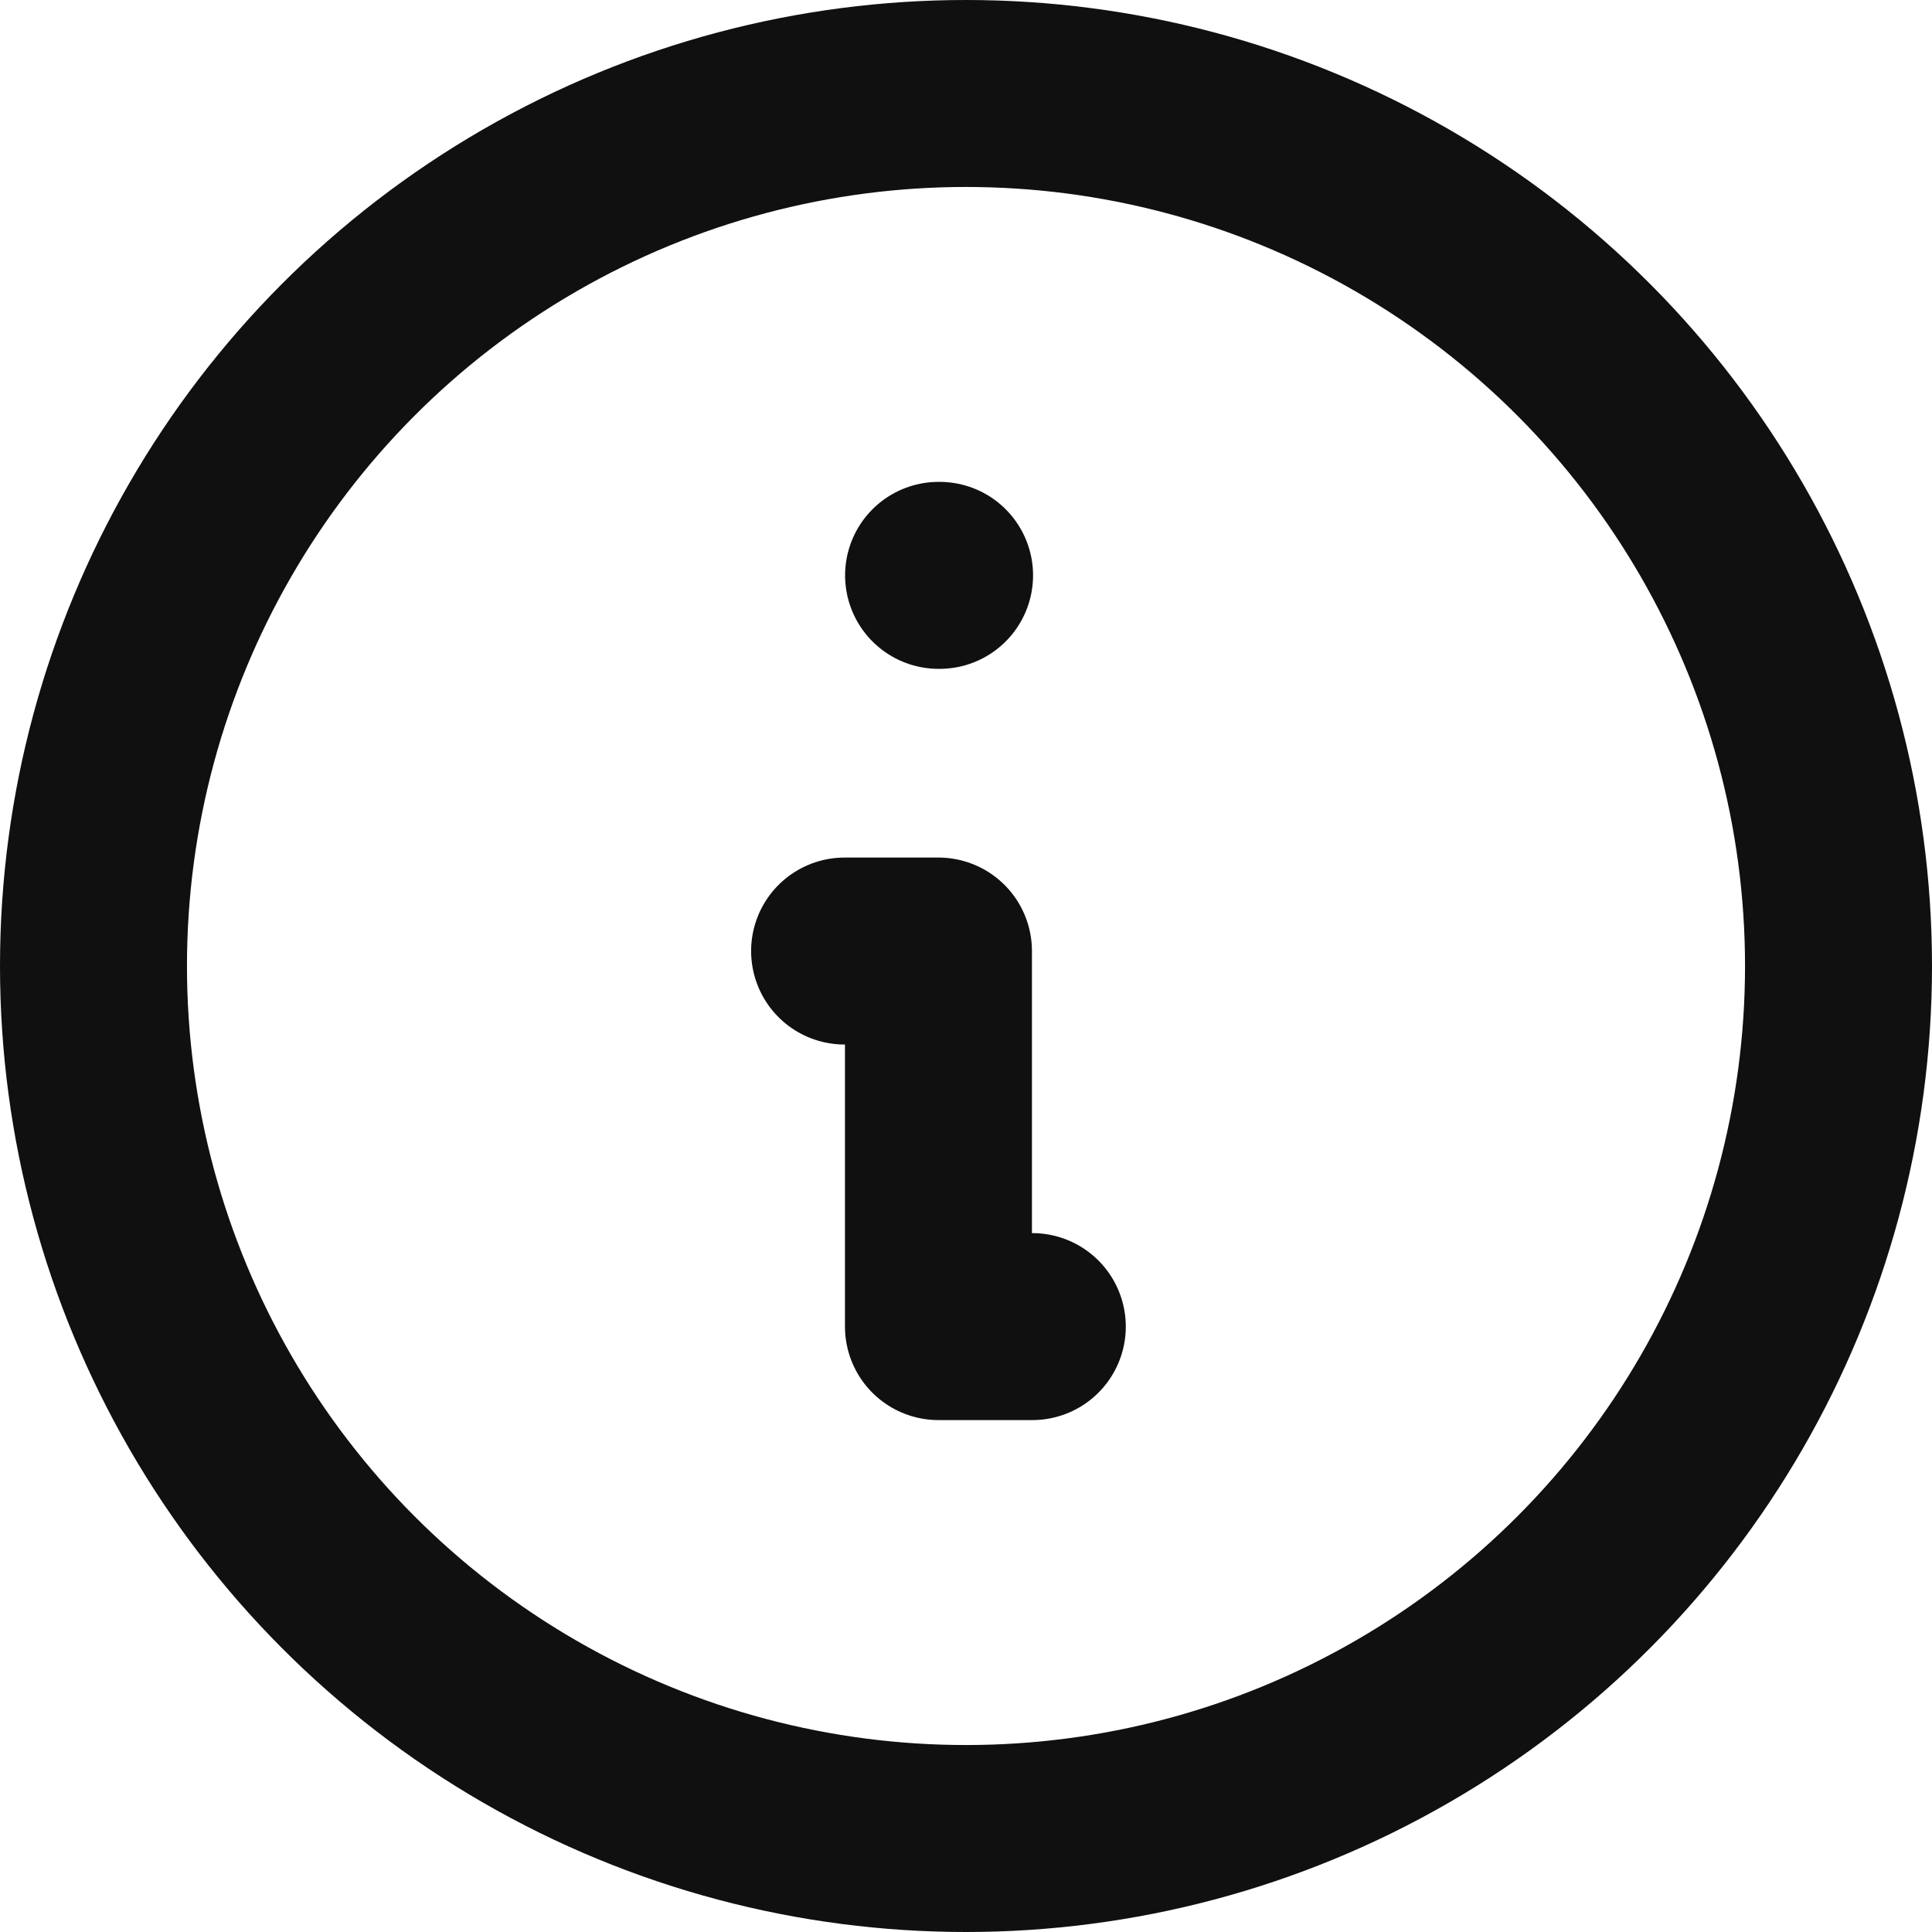
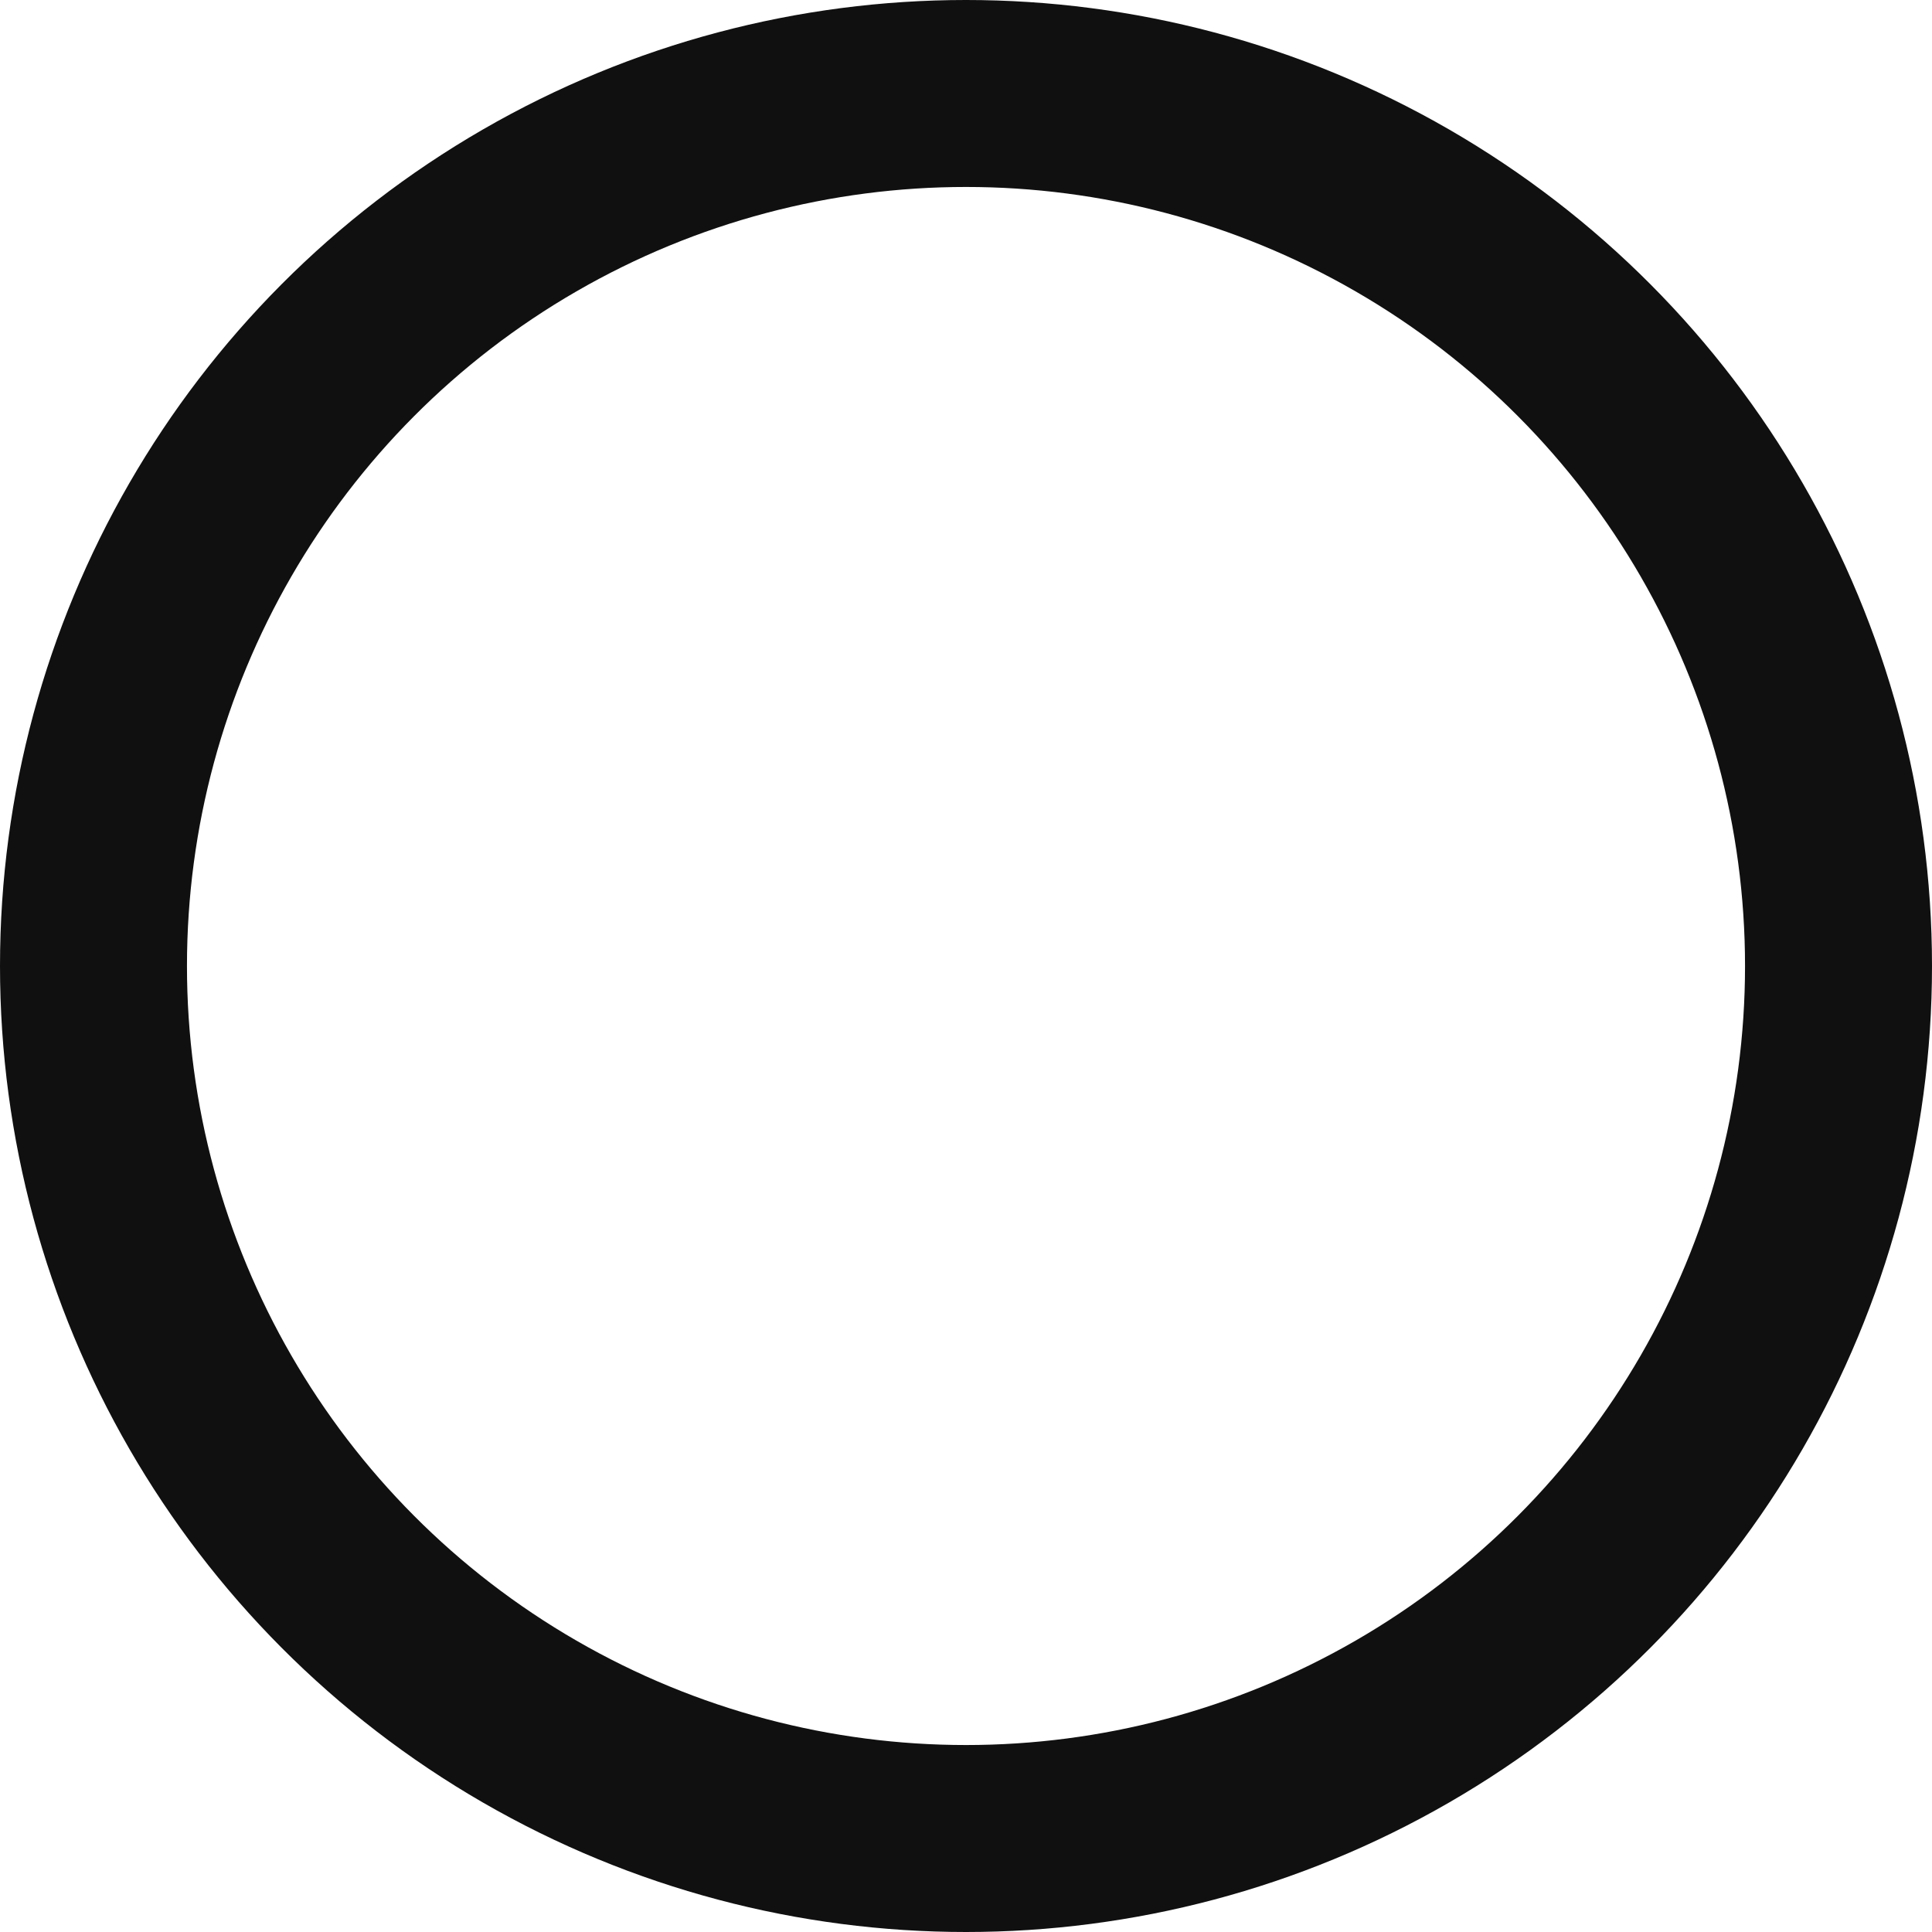
<svg xmlns="http://www.w3.org/2000/svg" width="15.5" height="15.5" viewBox="0 0 15.5 15.5">
  <g id="info" transform="translate(-682.25 -543.133)">
    <circle id="Ellipse_49" data-name="Ellipse 49" cx="7" cy="7" r="7" transform="translate(683 543.883)" fill="none" stroke="#101010" stroke-linecap="round" stroke-linejoin="round" stroke-width="1.5" />
-     <line id="Line_7" data-name="Line 7" x2="0.008" transform="translate(689.78 547.749)" fill="none" stroke="#101010" stroke-linecap="round" stroke-linejoin="round" stroke-width="1.5" />
-     <path id="Path_1129" data-name="Path 1129" d="M11,12h.753v3.013h.753" transform="translate(678.026 538.763)" fill="none" stroke="#101010" stroke-linecap="round" stroke-linejoin="round" stroke-width="1.5" />
  </g>
</svg>